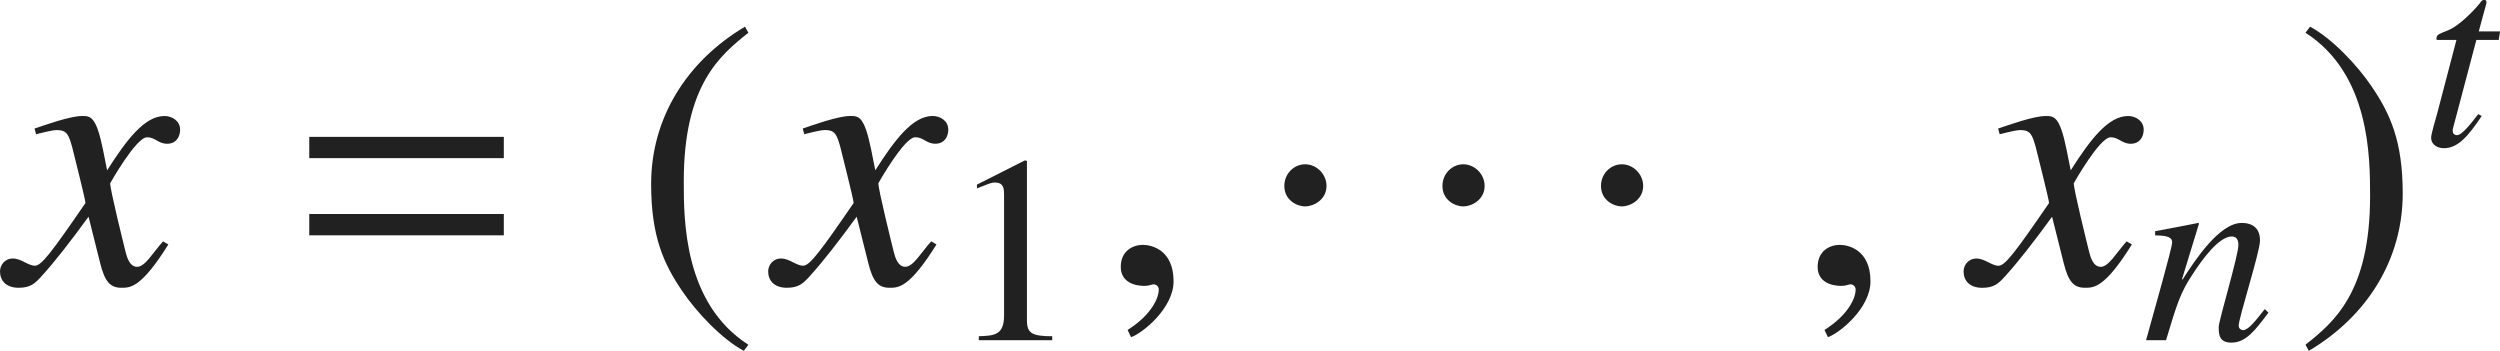
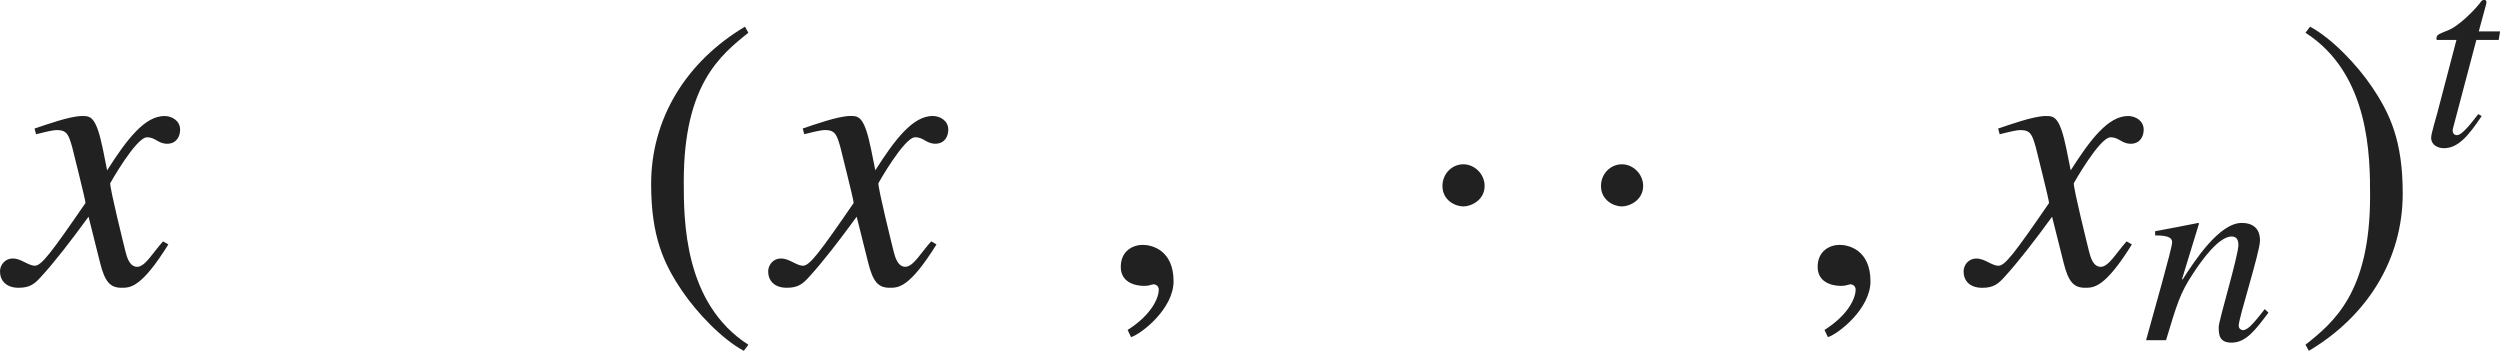
<svg xmlns="http://www.w3.org/2000/svg" version="1.1" id="レイヤー_1" x="0px" y="0px" viewBox="0 0 65.252 9.157" style="enable-background:new 0 0 65.252 9.157;" xml:space="preserve" preserveAspectRatio="xMinYMin meet">
  <g>
    <path style="fill:#212121;" d="M4.394,6.38c-0.704,1.131-0.992,1.131-1.22,1.131c-0.288,0-0.437-0.139-0.565-0.665L2.311,5.656   C1.834,6.311,1.418,6.846,1.081,7.213C0.912,7.401,0.793,7.511,0.486,7.511C0.159,7.511,0,7.322,0,7.084   c0-0.158,0.119-0.337,0.337-0.337s0.397,0.188,0.575,0.188c0.169,0,0.427-0.338,1.319-1.637c0-0.09-0.337-1.408-0.347-1.458   C1.795,3.533,1.755,3.395,1.487,3.395c-0.089,0-0.228,0.029-0.545,0.109l-0.04-0.149c0.268-0.089,0.922-0.327,1.24-0.327   c0.218,0,0.367,0,0.545,0.873l0.109,0.545c0.516-0.812,0.982-1.418,1.498-1.418c0.188,0,0.407,0.119,0.407,0.357   c0,0.179-0.099,0.367-0.337,0.367c-0.238,0-0.308-0.169-0.526-0.169c-0.288,0-0.962,1.2-0.962,1.2c0,0.179,0.337,1.527,0.397,1.775   c0.04,0.158,0.109,0.406,0.307,0.406c0.208,0,0.407-0.367,0.675-0.664L4.394,6.38z" />
  </g>
  <g>
-     <path style="fill:#212121;" d="M8.072,4.128V3.573h5.078v0.555H8.072z M8.072,6.142V5.586h5.078v0.556H8.072z" />
-   </g>
+     </g>
  <g>
    <path style="fill:#212121;" d="M19.533,0.855c-0.734,0.585-1.686,1.358-1.686,3.878c0,1.012,0,3.184,1.686,4.265l-0.119,0.159   c-0.575-0.308-1.23-1.002-1.606-1.558c-0.486-0.714-0.813-1.428-0.813-2.797c0-1.706,0.913-3.193,2.45-4.106L19.533,0.855z" />
  </g>
  <g>
    <path style="fill:#212121;" d="M24.443,6.38c-0.704,1.131-0.992,1.131-1.22,1.131c-0.288,0-0.437-0.139-0.565-0.665L22.36,5.656   c-0.476,0.654-0.893,1.189-1.229,1.557c-0.169,0.188-0.288,0.298-0.595,0.298c-0.327,0-0.486-0.188-0.486-0.427   c0-0.158,0.119-0.337,0.337-0.337s0.397,0.188,0.575,0.188c0.169,0,0.427-0.338,1.319-1.637c0-0.09-0.337-1.408-0.347-1.458   c-0.089-0.308-0.129-0.446-0.397-0.446c-0.089,0-0.228,0.029-0.545,0.109l-0.04-0.149c0.268-0.089,0.922-0.327,1.24-0.327   c0.218,0,0.367,0,0.545,0.873l0.109,0.545c0.516-0.812,0.982-1.418,1.498-1.418c0.188,0,0.407,0.119,0.407,0.357   c0,0.179-0.099,0.367-0.337,0.367c-0.238,0-0.308-0.169-0.526-0.169c-0.288,0-0.962,1.2-0.962,1.2c0,0.179,0.337,1.527,0.397,1.775   c0.04,0.158,0.109,0.406,0.307,0.406c0.208,0,0.407-0.367,0.675-0.664L24.443,6.38z" />
  </g>
  <g>
-     <path style="fill:#212121;" d="M25.547,8.776c0.402-0.014,0.66-0.027,0.66-0.541V5.09c0-0.146,0-0.326-0.236-0.326   c-0.083,0-0.083,0-0.472,0.153V4.819l1.25-0.632l0.055,0.014v4.166c0,0.333,0.139,0.409,0.66,0.409v0.104h-1.916V8.776z" />
-   </g>
+     </g>
  <g>
    <path style="fill:#212121;" d="M29.521,8.8l-0.089-0.188c0.655-0.416,0.813-0.863,0.813-1.051c0-0.09-0.069-0.14-0.139-0.14   c-0.02,0-0.049,0.01-0.089,0.021c-0.03,0.01-0.08,0.02-0.149,0.02c-0.258,0-0.615-0.1-0.615-0.496c0-0.427,0.327-0.575,0.575-0.575   c0.228,0,0.803,0.129,0.803,0.952C30.631,8.046,29.818,8.7,29.521,8.8z" />
  </g>
  <g>
-     <path style="fill:#212121;" d="M34.067,5.388c-0.208,0-0.545-0.158-0.545-0.535c0-0.317,0.248-0.565,0.545-0.565   s0.556,0.258,0.556,0.565C34.623,5.22,34.276,5.388,34.067,5.388z" />
    <path style="fill:#212121;" d="M38.194,5.388c-0.208,0-0.545-0.158-0.545-0.535c0-0.317,0.248-0.565,0.545-0.565   s0.556,0.258,0.556,0.565C38.75,5.22,38.403,5.388,38.194,5.388z" />
    <path style="fill:#212121;" d="M42.332,5.388c-0.208,0-0.545-0.158-0.545-0.535c0-0.317,0.248-0.565,0.545-0.565   s0.556,0.258,0.556,0.565C42.887,5.22,42.54,5.388,42.332,5.388z" />
  </g>
  <g>
    <path style="fill:#212121;" d="M47.71,8.8l-0.089-0.188c0.655-0.416,0.813-0.863,0.813-1.051c0-0.09-0.069-0.14-0.139-0.14   c-0.02,0-0.049,0.01-0.089,0.021c-0.03,0.01-0.08,0.02-0.149,0.02c-0.258,0-0.615-0.1-0.615-0.496c0-0.427,0.328-0.575,0.576-0.575   c0.228,0,0.803,0.129,0.803,0.952C48.821,8.046,48.008,8.7,47.71,8.8z" />
  </g>
  <g>
    <path style="fill:#212121;" d="M55.644,6.38c-0.704,1.131-0.992,1.131-1.22,1.131c-0.288,0-0.437-0.139-0.565-0.665l-0.298-1.189   c-0.476,0.654-0.893,1.189-1.229,1.557c-0.169,0.188-0.288,0.298-0.595,0.298c-0.327,0-0.486-0.188-0.486-0.427   c0-0.158,0.119-0.337,0.337-0.337s0.397,0.188,0.575,0.188c0.169,0,0.427-0.338,1.319-1.637c0-0.09-0.337-1.408-0.347-1.458   c-0.089-0.308-0.129-0.446-0.397-0.446c-0.089,0-0.228,0.029-0.545,0.109l-0.04-0.149c0.268-0.089,0.922-0.327,1.24-0.327   c0.218,0,0.367,0,0.545,0.873l0.109,0.545c0.516-0.812,0.982-1.418,1.498-1.418c0.188,0,0.407,0.119,0.407,0.357   c0,0.179-0.099,0.367-0.337,0.367c-0.238,0-0.308-0.169-0.526-0.169c-0.288,0-0.962,1.2-0.962,1.2c0,0.179,0.337,1.527,0.397,1.775   c0.04,0.158,0.109,0.406,0.307,0.406c0.208,0,0.407-0.367,0.675-0.664L55.644,6.38z" />
  </g>
  <g>
    <path style="fill:#212121;" d="M59.208,8.159c-0.347,0.465-0.59,0.784-0.965,0.784c-0.319,0-0.333-0.208-0.333-0.409   c0-0.167,0.514-1.861,0.514-2.139c0-0.125-0.042-0.223-0.174-0.223c-0.333,0-0.771,0.598-1.021,0.986   c-0.319,0.479-0.41,0.777-0.694,1.722h-0.521c0.215-0.784,0.681-2.409,0.681-2.555c0-0.104-0.07-0.181-0.444-0.181V6.034   c0.375-0.069,0.75-0.139,1.125-0.215l0.021,0.014l-0.444,1.451l0.014,0.014c0.326-0.514,0.965-1.479,1.542-1.479   c0.319,0,0.479,0.166,0.479,0.458c0,0.299-0.556,2.014-0.556,2.222c0,0.104,0.097,0.118,0.111,0.118   c0.139,0,0.312-0.223,0.569-0.549L59.208,8.159z" />
  </g>
  <g>
    <path style="fill:#212121;" d="M60.175,8.998c0.734-0.585,1.686-1.358,1.686-3.878c0-1.012,0-3.184-1.686-4.265l0.119-0.159   c0.575,0.308,1.23,1.002,1.606,1.558c0.486,0.714,0.813,1.428,0.813,2.797c0,1.706-0.913,3.193-2.45,4.106L60.175,8.998z" />
  </g>
  <g>
    <path style="fill:#212121;" d="M65.218,1.042h-0.583l-0.611,2.312c-0.007,0.021-0.007,0.035-0.007,0.056   c0,0.062,0.035,0.118,0.111,0.118c0.139,0,0.382-0.326,0.556-0.549l0.09,0.049c-0.354,0.534-0.625,0.84-0.986,0.84   c-0.139,0-0.333-0.069-0.333-0.277c0-0.104,0.132-0.527,0.16-0.639l0.5-1.909H63.6c0-0.015-0.007-0.028-0.007-0.042   c0-0.027,0.007-0.049,0.021-0.069c0.042-0.062,0.236-0.111,0.354-0.174c0.229-0.118,0.562-0.431,0.757-0.673   C64.752,0.049,64.773,0,64.829,0h0.028c0.028,0,0.042,0.028,0.042,0.062c0,0.014-0.007,0.028-0.007,0.042l-0.194,0.715h0.556   L65.218,1.042z" />
  </g>
</svg>